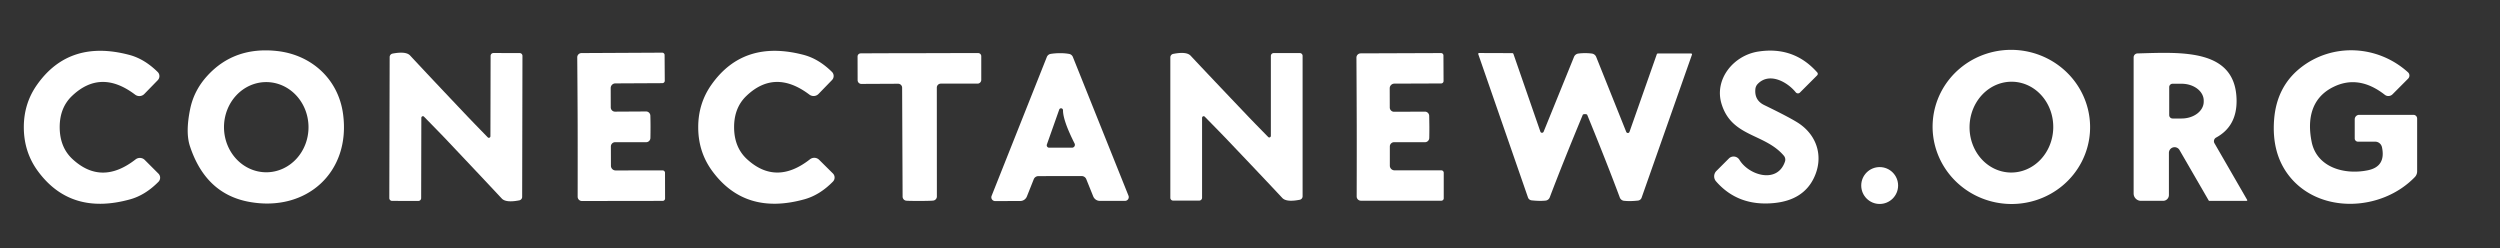
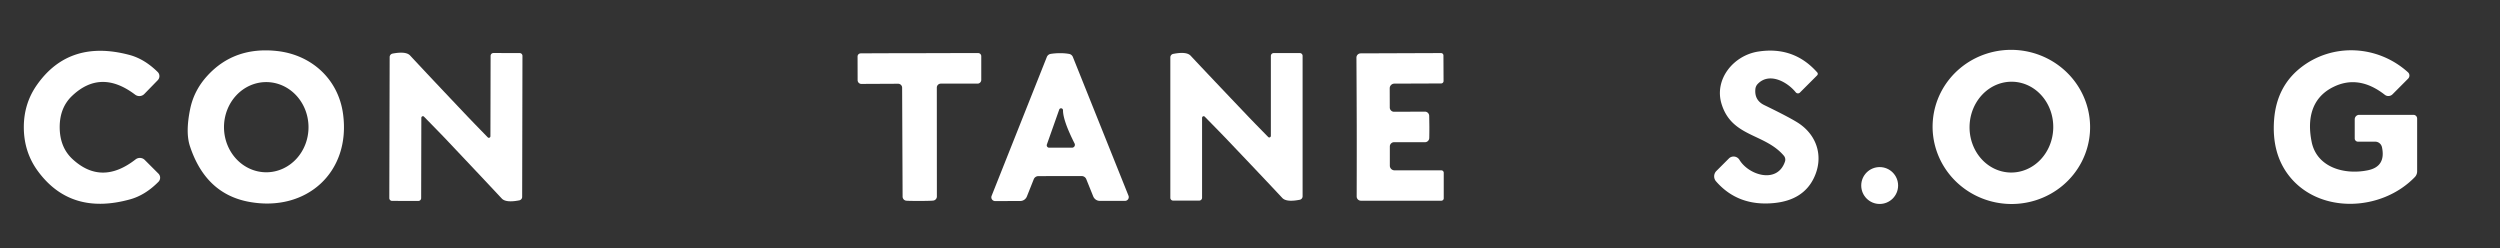
<svg xmlns="http://www.w3.org/2000/svg" width="423" height="42" version="1.1">
  <rect width="100%" height="100%" fill="#333333" stroke="none" />
  <g class="layer">
    <title>Layer 1</title>
    <path d="m10.1,21.58q0.03,3.36 2.17,5.34q4.91,4.54 10.67,0.05a1.18,1.17 -41.5 0 1 1.55,0.09l2.32,2.32a0.98,0.98 0 0 1 0,1.38q-2.23,2.26 -4.8,2.97q-10.06,2.79 -15.62,-4.8q-2.33,-3.19 -2.36,-7.31q-0.03,-4.11 2.27,-7.33q5.45,-7.67 15.55,-5.01q2.57,0.67 4.83,2.9a0.98,0.98 0 0 1 0.02,1.38l-2.29,2.35a1.18,1.17 40.7 0 1 -1.54,0.11q-5.82,-4.41 -10.67,0.2q-2.12,2.01 -2.1,5.36z" fill="#ffffff" id="svg_1" />
    <path d="m35.1,12.8q4.54,-4.95 11.76,-4.17c5.79,0.63 10.4,4.71 11.19,10.69c1.32,9.86 -6.22,16.59 -15.86,14.84q-7.38,-1.33 -10.05,-9.42q-0.78,-2.35 0.04,-6.32q0.65,-3.15 2.92,-5.62zm9.91,1.09a7.63,7.15 -90.3 0 0 -7.11,7.67a7.63,7.15 -90.3 0 0 7.19,7.59a7.63,7.15 -90.3 0 0 7.11,-7.67a7.63,7.15 -90.3 0 0 -7.19,-7.59z" fill="#ffffff" id="svg_2" />
-     <path d="m118.14,21.65q-0.04,-4.11 2.25,-7.34q5.43,-7.67 15.53,-5.04q2.58,0.66 4.84,2.89a0.98,0.98 0 0 1 0.02,1.38l-2.28,2.35a1.18,1.17 40.5 0 1 -1.55,0.12q-5.83,-4.4 -10.66,0.22q-2.11,2.02 -2.08,5.37q0.03,3.35 2.18,5.33q4.92,4.52 10.66,0.02a1.18,1.17 -41.6 0 1 1.55,0.09l2.33,2.31a0.98,0.98 0 0 1 0,1.38q-2.22,2.26 -4.79,2.98q-10.05,2.81 -15.62,-4.76q-2.35,-3.19 -2.38,-7.3z" fill="#ffffff" id="svg_3" />
    <path d="m307.48,12.26a0.36,0.35 -43.2 0 1 -0.02,0.49l-2.91,2.91a0.48,0.47 47.7 0 1 -0.71,-0.04c-1.41,-1.76 -4.49,-3.47 -6.45,-1.4a1.46,1.41 70.5 0 0 -0.38,0.84q-0.19,1.9 1.5,2.72q4.68,2.27 6.01,3.2c3.07,2.16 4.02,5.77 2.38,9.15q-1.82,3.76 -6.78,4.23q-6.06,0.58 -9.77,-3.68a1.29,1.29 0 0 1 0.06,-1.75l2.11,-2.11a1.15,1.14 51.9 0 1 1.79,0.22c1.58,2.62 6.43,4.12 7.71,0.29a1.03,1.02 34.4 0 0 -0.19,-0.98c-3.25,-3.82 -8.83,-3.12 -10.55,-8.79c-1.26,-4.16 2.03,-8.2 6.24,-8.84q6.01,-0.92 9.96,3.54z" fill="#ffffff" id="svg_4" />
-     <path d="m327.03,20.5a13.33,13.04 -175.8 0 1 14.24,-12.03a13.33,13.04 -175.8 0 1 12.34,13.99a13.33,13.04 -175.8 0 1 -14.24,12.02a13.33,13.04 -175.8 0 1 -12.34,-13.98zm13.49,-6.67a7.68,7.08 -88.6 0 0 -7.27,7.51a7.68,7.08 -88.6 0 0 6.89,7.85a7.68,7.08 -88.6 0 0 7.27,-7.51a7.68,7.08 -88.6 0 0 -6.89,-7.85z" fill="#ffffff" id="svg_5" />
+     <path d="m327.03,20.5a13.33,13.04 -175.8 0 1 14.24,-12.03a13.33,13.04 -175.8 0 1 12.34,13.99a13.33,13.04 -175.8 0 1 -14.24,12.02a13.33,13.04 -175.8 0 1 -12.34,-13.98m13.49,-6.67a7.68,7.08 -88.6 0 0 -7.27,7.51a7.68,7.08 -88.6 0 0 6.89,7.85a7.68,7.08 -88.6 0 0 7.27,-7.51a7.68,7.08 -88.6 0 0 -6.89,-7.85z" fill="#ffffff" id="svg_5" />
    <path d="m403.03,24.91a1.19,1.17 83.9 0 0 -1.15,-0.94l-2.91,0a0.55,0.54 0 0 1 -0.55,-0.54l0,-3.24a0.76,0.76 0 0 1 0.76,-0.76l9.17,0a0.63,0.63 0 0 1 0.63,0.63l0,8.94a1.38,1.38 0 0 1 -0.38,0.95c-5.66,5.88 -16.25,6.3 -21.33,-0.25q-2.93,-3.78 -2.49,-9.48q0.43,-5.51 4.41,-8.7c5.35,-4.28 13.06,-3.96 18.24,0.71a0.74,0.74 0 0 1 0.02,1.08l-2.64,2.65a0.99,0.98 -48.3 0 1 -1.3,0.08q-4.44,-3.47 -8.76,-1.3c-3.78,1.89 -4.36,5.6 -3.62,9.26c0.86,4.29 5.49,5.64 9.51,4.81q3.08,-0.63 2.39,-3.9z" fill="#ffffff" id="svg_6" />
    <path d="m75.18,23.27q-1.05,-1.09 -3.43,-3.52a0.27,0.26 -67.3 0 0 -0.46,0.19l-0.03,13.58a0.48,0.48 0 0 1 -0.48,0.48l-4.44,-0.01a0.47,0.47 0 0 1 -0.47,-0.47l0.06,-23.86a0.61,0.6 -5.8 0 1 0.48,-0.59q2.26,-0.43 2.97,0.31q3.24,3.49 9.72,10.32q1.04,1.09 3.42,3.53a0.27,0.26 -67.3 0 0 0.46,-0.19l0.03,-13.59a0.48,0.48 0 0 1 0.48,-0.48l4.44,0.01a0.47,0.47 0 0 1 0.47,0.48l-0.05,23.85a0.61,0.6 -5.8 0 1 -0.49,0.59q-2.26,0.44 -2.96,-0.31q-3.25,-3.48 -9.72,-10.32z" fill="#ffffff" id="svg_7" />
-     <path d="m97.74,21.5q-0.01,-4.15 -0.07,-11.8a0.72,0.72 0 0 1 0.72,-0.72l13.65,-0.07a0.41,0.4 -0.3 0 1 0.41,0.4l0.03,4.35a0.41,0.41 0 0 1 -0.41,0.41l-7.95,0.04a0.79,0.79 0 0 0 -0.79,0.8l0.01,3.26a0.72,0.72 0 0 0 0.73,0.72l5.25,-0.03a0.73,0.72 89 0 1 0.72,0.71q0.03,0.94 0.03,1.89q0,0.94 -0.02,1.88a0.73,0.72 -89.4 0 1 -0.71,0.72l-5.25,0a0.72,0.72 0 0 0 -0.73,0.73l0.01,3.26a0.79,0.79 0 0 0 0.79,0.79l7.95,-0.01a0.41,0.41 0 0 1 0.41,0.41l0.01,4.35a0.41,0.4 -0.1 0 1 -0.41,0.4l-13.65,0.02a0.72,0.72 0 0 1 -0.73,-0.72q0.01,-7.65 0,-11.79z" fill="#ffffff" id="svg_8" />
    <path d="m155.56,9q5.19,-0.02 9.95,-0.02a0.53,0.53 0 0 1 0.52,0.53l0,4a0.64,0.63 90 0 1 -0.63,0.64l-6.21,0a0.68,0.67 0 0 0 -0.68,0.67l0.01,18.43a0.7,0.7 0 0 1 -0.56,0.68q-0.28,0.06 -2.34,0.07q-2.05,0 -2.34,-0.05a0.7,0.7 0 0 1 -0.56,-0.69l-0.08,-18.43a0.68,0.67 -0.3 0 0 -0.68,-0.66l-6.21,0.03a0.64,0.63 89.7 0 1 -0.64,-0.64l-0.01,-4a0.53,0.53 0 0 1 0.51,-0.53q4.76,-0.03 9.95,-0.03z" fill="#ffffff" id="svg_9" />
    <path d="m179.33,9q0.82,-0.01 1.55,0.12a0.85,0.84 83.3 0 1 0.65,0.52l9.41,23.47a0.64,0.64 0 0 1 -0.6,0.88l-4.24,0a1.21,1.21 0 0 1 -1.13,-0.77l-1.17,-2.9a0.84,0.84 0 0 0 -0.78,-0.53q-0.17,0 -3.67,0q-3.49,0.01 -3.66,0.01a0.84,0.84 0 0 0 -0.78,0.53l-1.16,2.91a1.21,1.21 0 0 1 -1.13,0.77l-4.24,0.01a0.64,0.64 0 0 1 -0.6,-0.88l9.34,-23.49a0.85,0.84 -83.5 0 1 0.65,-0.53q0.73,-0.12 1.56,-0.12zm-0.11,9.54l-2.09,5.91a0.41,0.41 0 0 0 0.39,0.54l3.86,0a0.49,0.49 0 0 0 0.44,-0.71q-1.97,-3.9 -1.96,-5.63a0.33,0.33 0 0 0 -0.64,-0.11z" fill="#ffffff" id="svg_10" />
    <path d="m207.26,23.24q-1.04,-1.08 -3.42,-3.5a0.27,0.26 -67.5 0 0 -0.45,0.19l0,13.53a0.48,0.48 0 0 1 -0.48,0.48l-4.42,0a0.47,0.47 0 0 1 -0.47,-0.47l0,-23.76a0.6,0.6 0 0 1 0.48,-0.59q2.25,-0.44 2.95,0.3q3.24,3.46 9.71,10.25q1.04,1.09 3.42,3.51a0.27,0.26 -67.5 0 0 0.45,-0.19l0,-13.53a0.48,0.48 0 0 1 0.48,-0.48l4.42,0a0.47,0.47 0 0 1 0.47,0.47l0,23.76a0.6,0.6 0 0 1 -0.48,0.59q-2.25,0.44 -2.95,-0.3q-3.24,-3.47 -9.71,-10.26z" fill="#ffffff" id="svg_11" />
    <path d="m241.85,21.47q0,0.94 -0.02,1.88a0.73,0.72 -89.3 0 1 -0.72,0.71l-5.23,0a0.72,0.72 0 0 0 -0.72,0.72l0,3.25a0.79,0.79 0 0 0 0.79,0.79l7.92,0a0.41,0.41 0 0 1 0.41,0.41l0,4.33a0.41,0.4 0 0 1 -0.41,0.4l-13.6,0a0.72,0.71 0.1 0 1 -0.72,-0.72q0.02,-7.62 0.01,-11.75q-0.01,-4.12 -0.05,-11.74a0.72,0.71 -0.3 0 1 0.71,-0.72l13.6,-0.05a0.41,0.4 -0.2 0 1 0.41,0.39l0.02,4.33a0.41,0.41 0 0 1 -0.41,0.42l-7.92,0.03a0.79,0.79 0 0 0 -0.78,0.79l0.01,3.25a0.72,0.72 0 0 0 0.72,0.72l5.23,-0.02a0.73,0.72 89.1 0 1 0.72,0.7q0.02,0.94 0.03,1.88z" fill="#ffffff" id="svg_12" />
-     <path d="m268.2,8.99q0.58,0 1.13,0.07a0.93,0.92 -7.1 0 1 0.75,0.58l5.08,12.68a0.3,0.29 43.9 0 0 0.55,-0.01l4.62,-13.13a0.2,0.2 0 0 1 0.19,-0.13l5.62,0a0.15,0.15 0 0 1 0.14,0.2l-8.52,24.2a0.74,0.73 6.2 0 1 -0.62,0.49q-1.38,0.15 -2.38,0.03a0.86,0.86 0 0 1 -0.69,-0.55q-2.14,-5.75 -5.51,-13.98q-0.06,-0.13 -0.38,-0.13q-0.33,0 -0.38,0.13q-3.41,8.21 -5.58,13.95a0.86,0.86 0 0 1 -0.69,0.55q-1,0.11 -2.38,-0.04a0.74,0.73 -5.9 0 1 -0.62,-0.5l-8.41,-24.24a0.15,0.15 0 0 1 0.15,-0.19l5.62,0.02a0.2,0.2 0 0 1 0.18,0.13l4.56,13.15a0.3,0.29 -43.6 0 0 0.55,0.02l5.14,-12.66a0.93,0.92 7.3 0 1 0.75,-0.57q0.55,-0.07 1.13,-0.07z" fill="#ffffff" id="svg_13" />
-     <path d="m380.22,33.82a0.11,0.11 0 0 1 -0.1,0.17l-6.3,0a0.12,0.12 0 0 1 -0.11,-0.07l-4.93,-8.52a0.96,0.96 0 0 0 -1.8,0.48l0,7.12a0.98,0.98 0 0 1 -0.98,0.98l-3.75,0a1.24,1.24 0 0 1 -1.24,-1.24l0,-23.03a0.67,0.67 0 0 1 0.65,-0.67c7.45,-0.2 16.68,-0.87 16.77,7.96q0.04,4.38 -3.47,6.28a0.7,0.7 0 0 0 -0.27,0.96l5.53,9.58zm-13.19,-19.08l0,4.74a0.57,0.57 0 0 0 0.57,0.57l1.53,0a3.74,2.85 0 0 0 3.74,-2.85l0,-0.18a3.74,2.85 0 0 0 -3.74,-2.85l-1.53,0a0.57,0.57 0 0 0 -0.57,0.57z" fill="#ffffff" id="svg_14" />
    <circle cx="318.04" cy="31.39" fill="#ffffff" id="svg_15" r="3.12" />
  </g>
</svg>